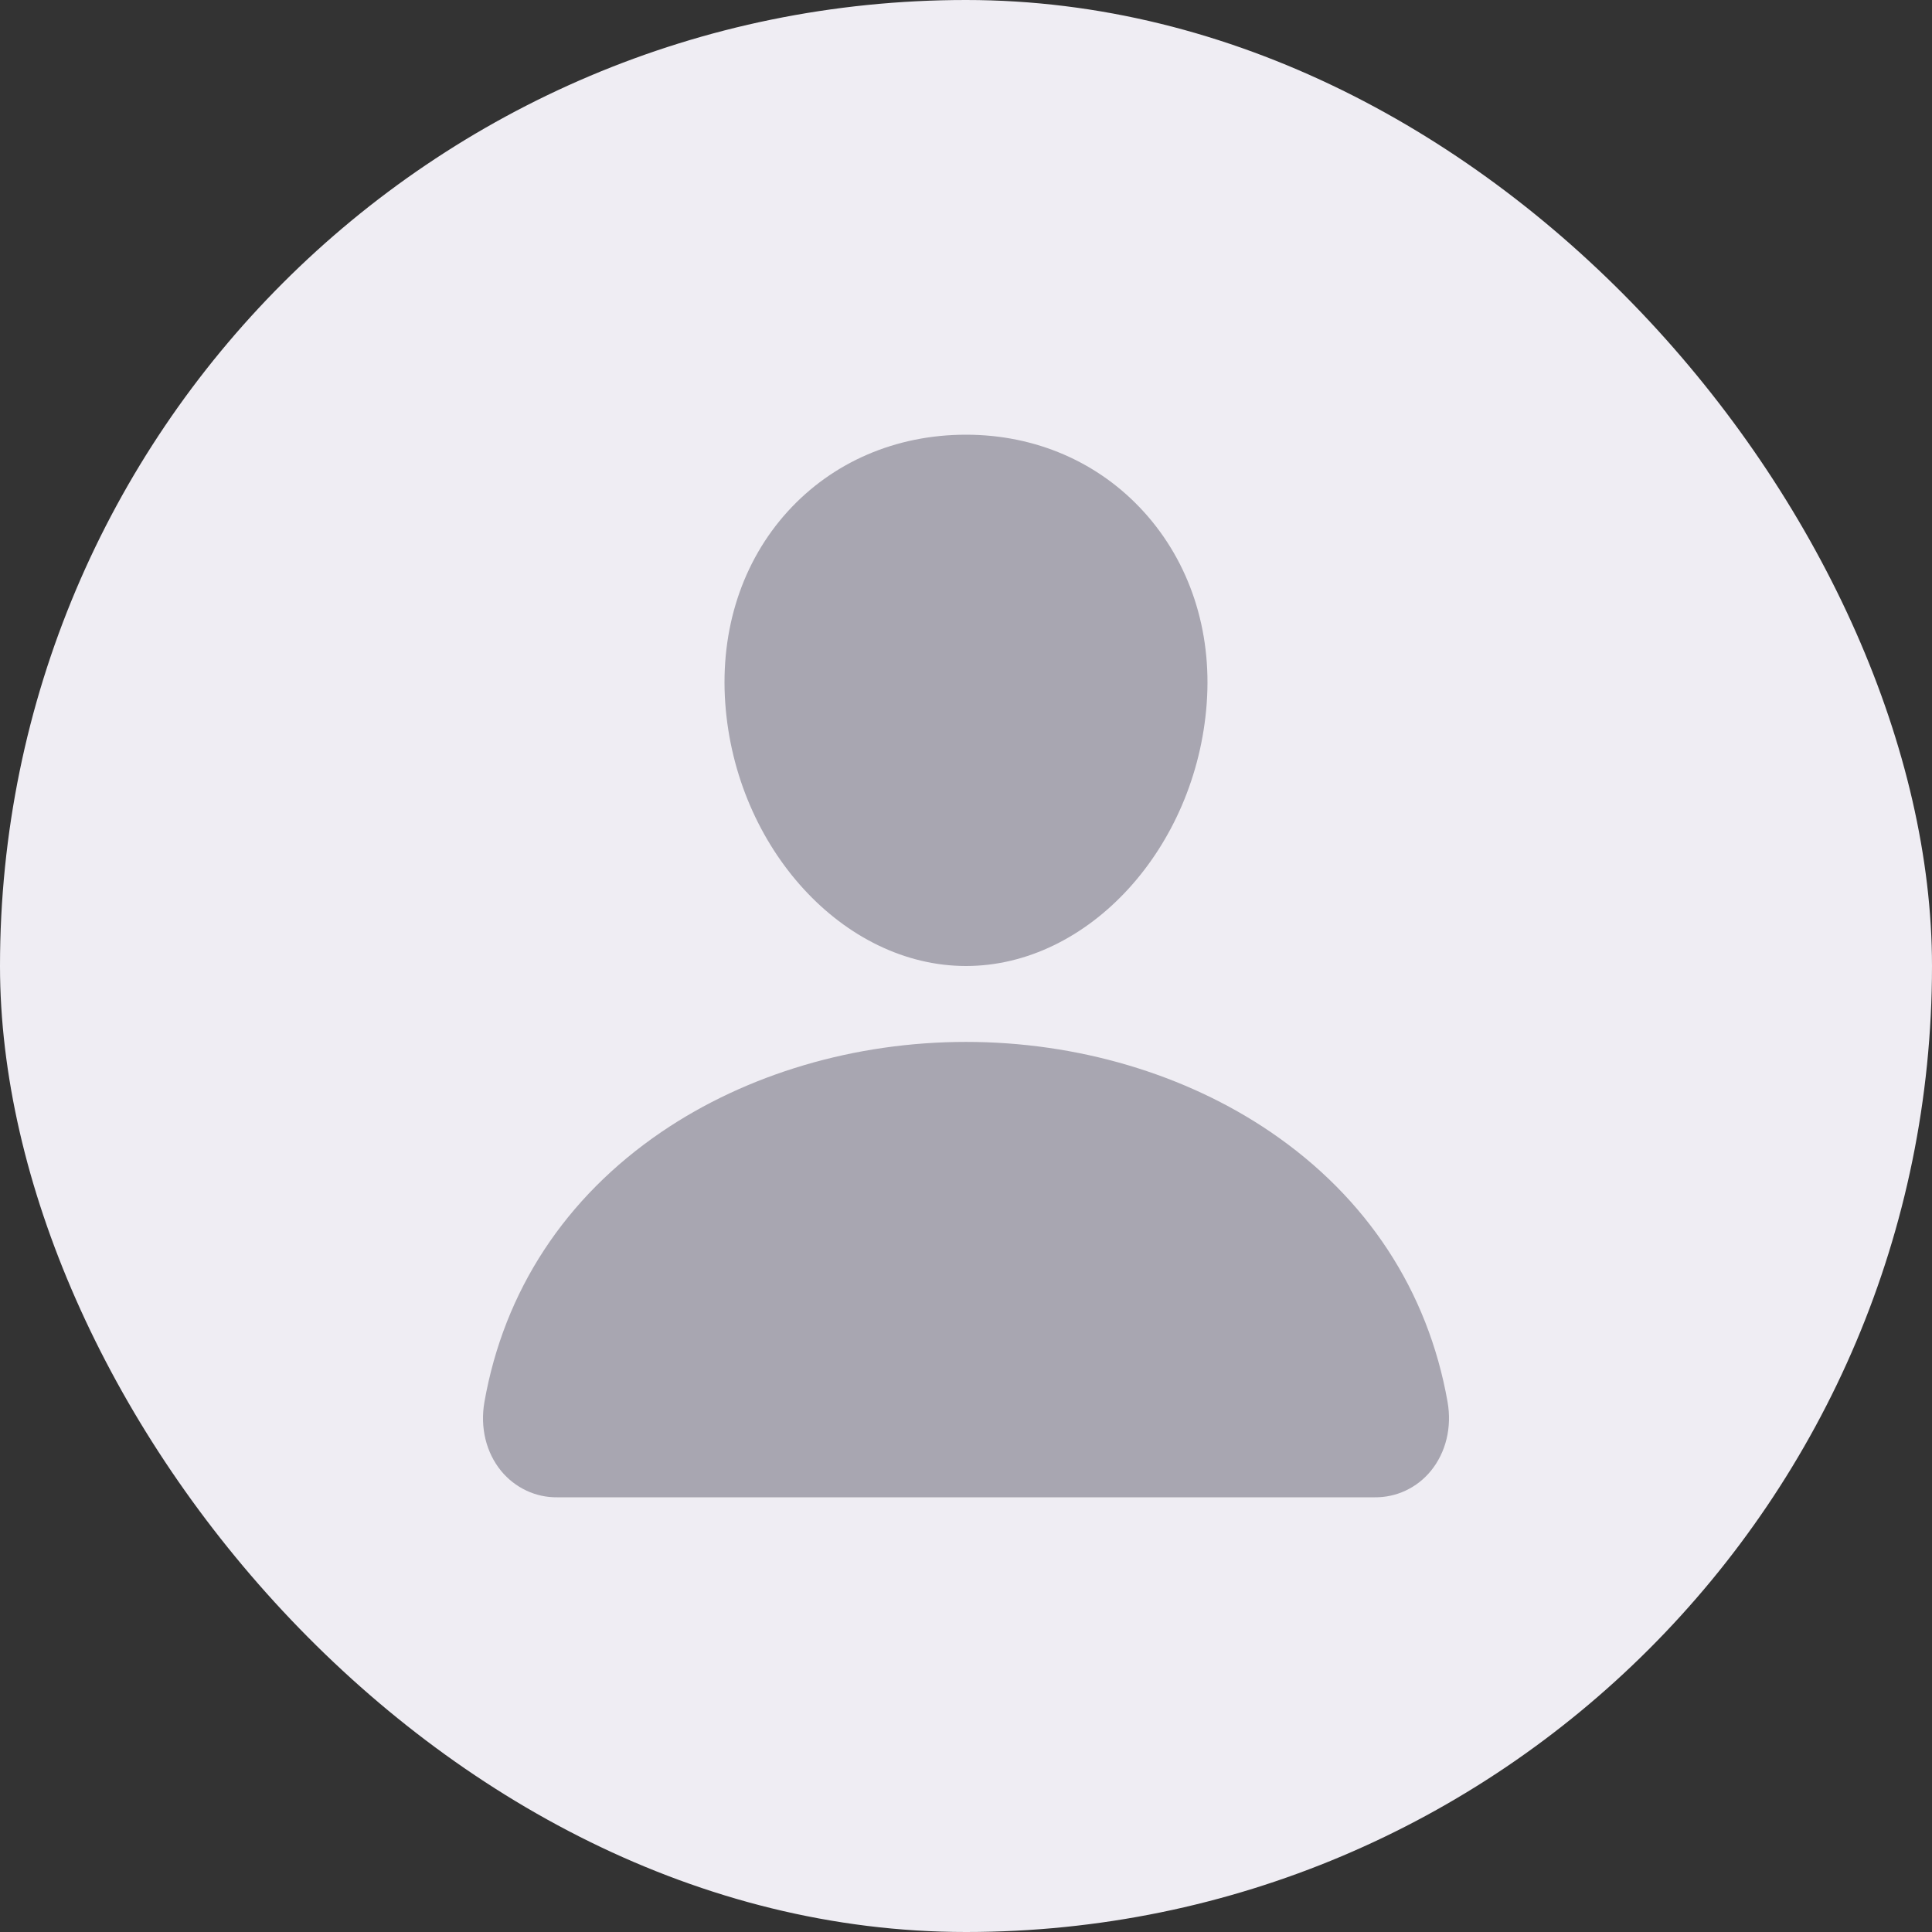
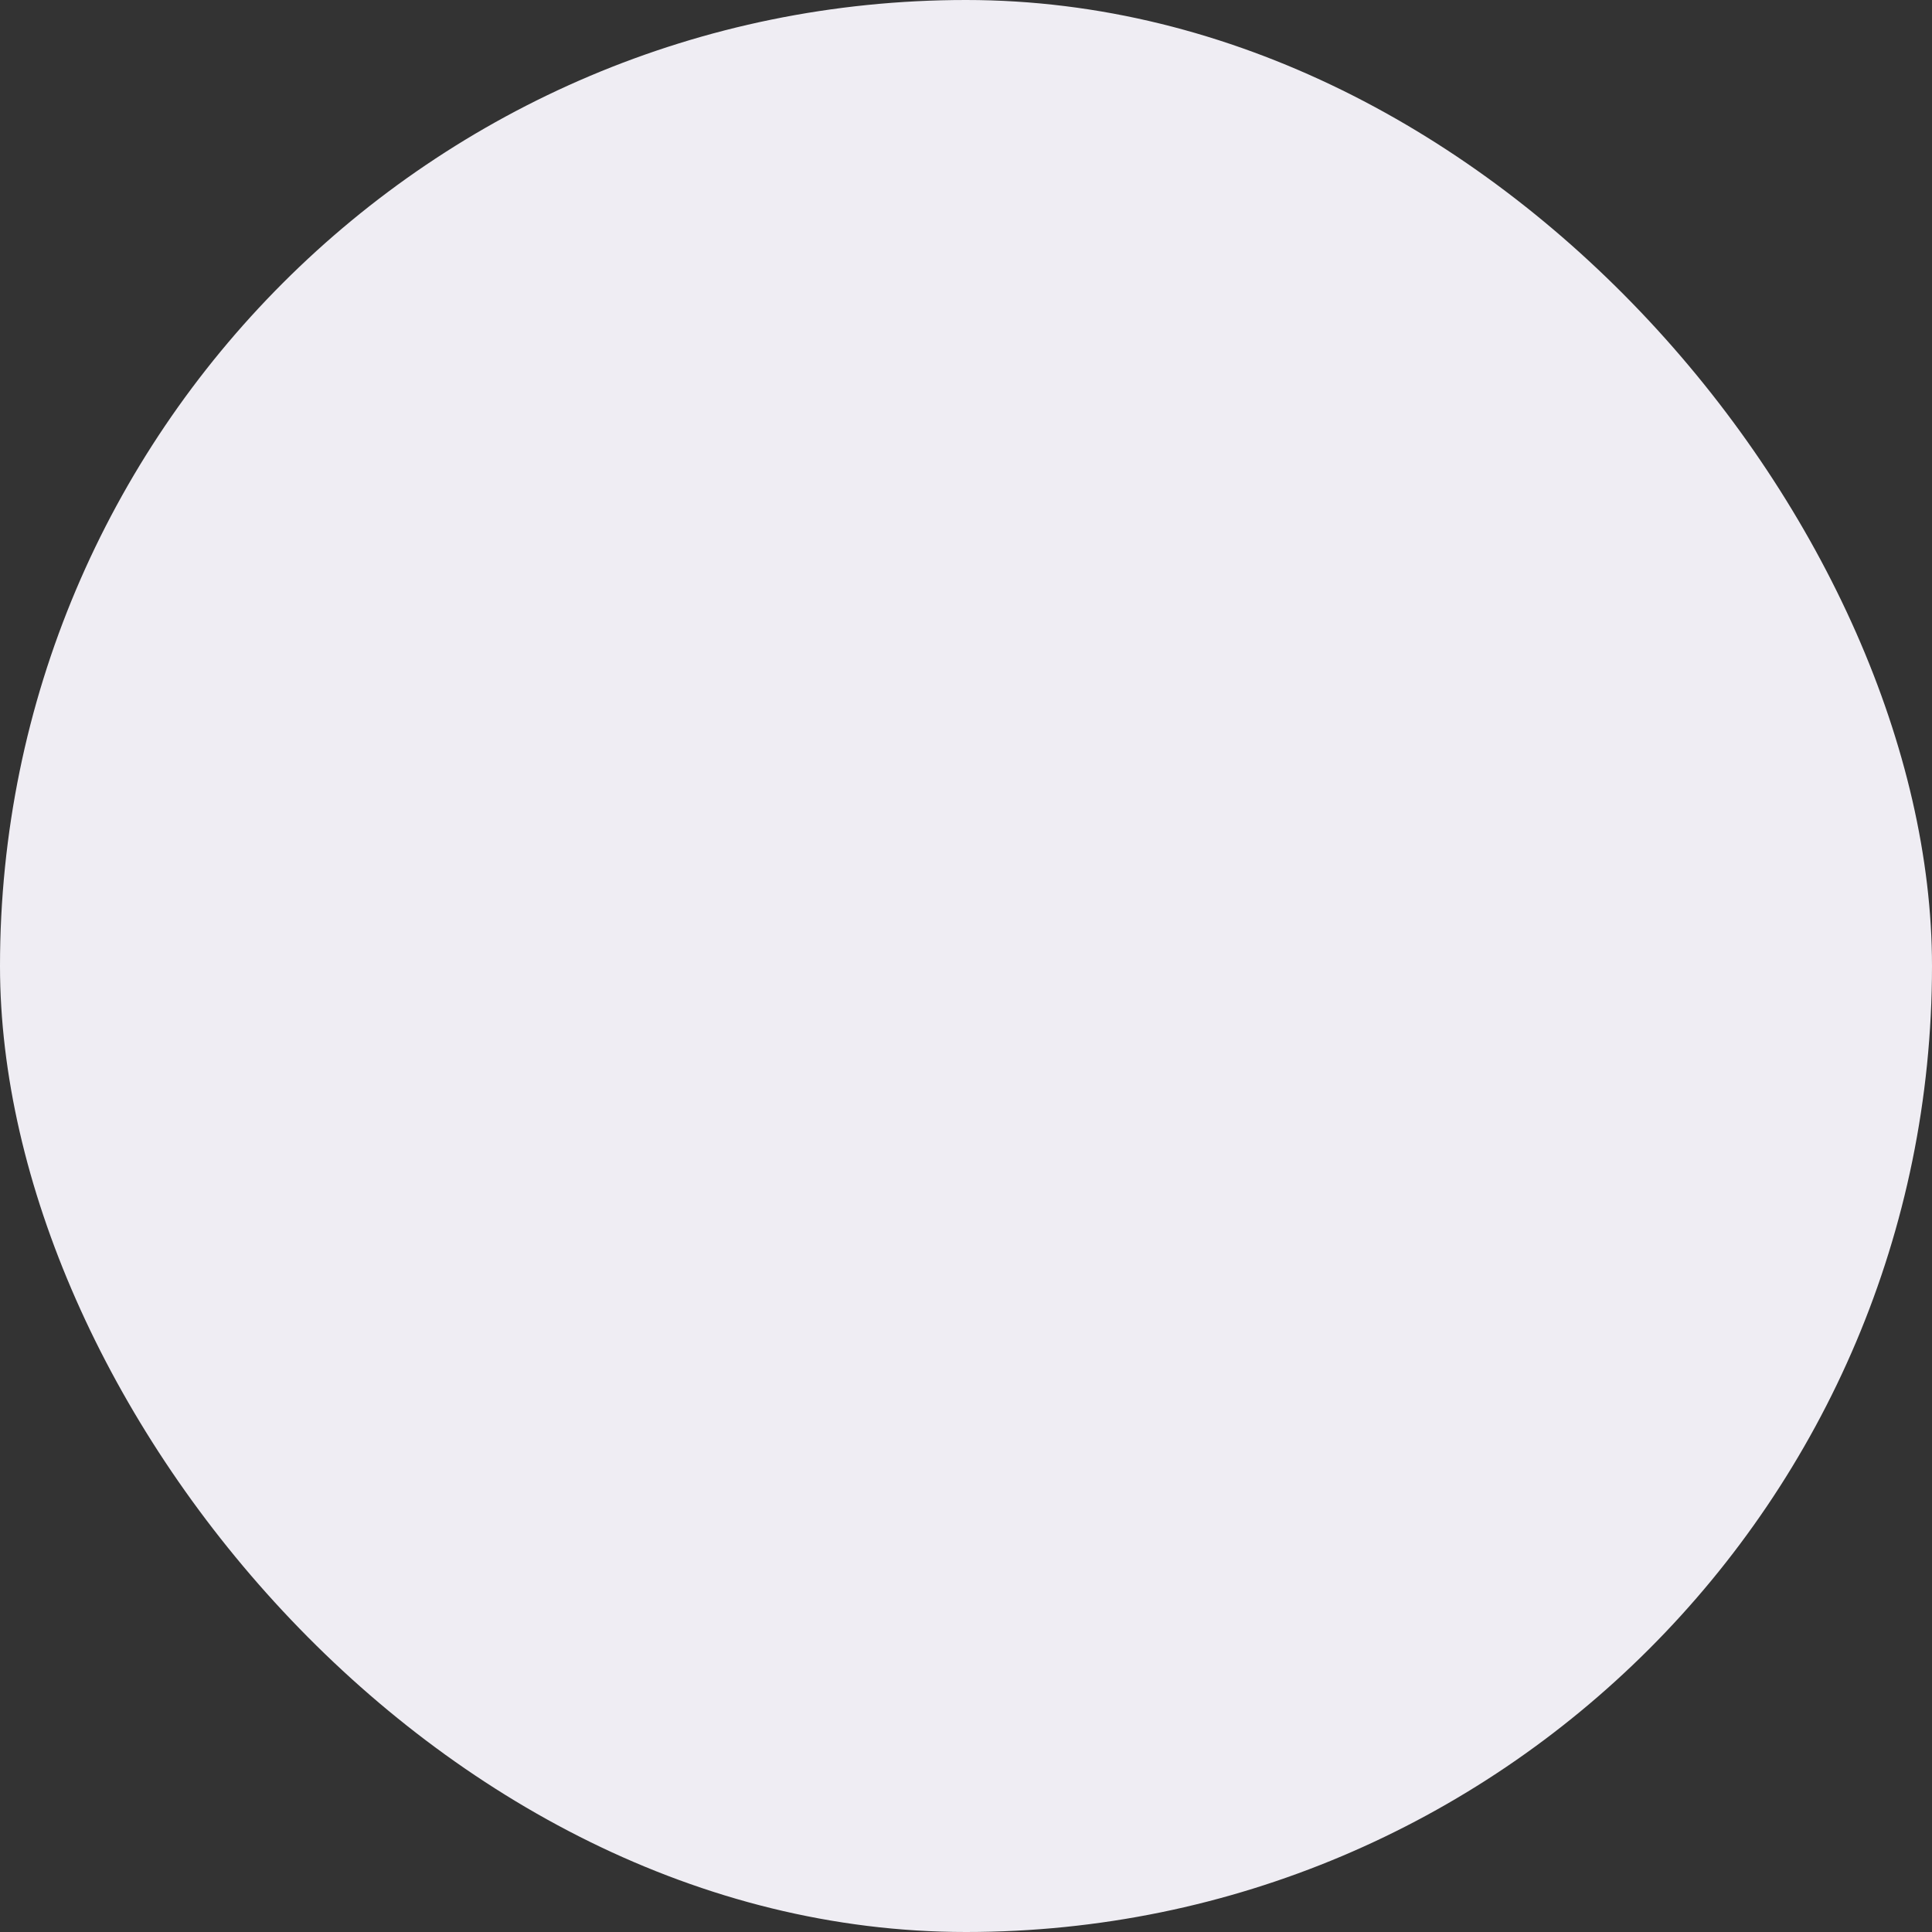
<svg xmlns="http://www.w3.org/2000/svg" width="80" height="80" viewBox="0 0 80 80" fill="none">
  <rect x="0" y="0" width="80" height="80" fill="#333333" stroke="none" />
  <rect width="80" height="80" rx="40" fill="#EFEDF3" />
-   <path d="M47.369 21.2C45.498 19.136 42.885 18 40 18C37.1 18 34.478 19.13 32.616 21.18C30.733 23.253 29.816 26.071 30.031 29.114C30.458 35.117 34.93 40 40 40C45.07 40 49.534 35.118 49.968 29.116C50.186 26.101 49.263 23.289 47.369 21.2ZM56.923 62H23.077C22.634 62.006 22.196 61.911 21.793 61.721C21.391 61.532 21.035 61.254 20.75 60.907C20.125 60.144 19.874 59.102 20.06 58.048C20.872 53.449 23.404 49.587 27.385 46.875C30.921 44.468 35.401 43.143 40 43.143C44.599 43.143 49.079 44.469 52.615 46.875C56.596 49.586 59.128 53.448 59.94 58.047C60.126 59.1 59.874 60.142 59.249 60.906C58.966 61.253 58.609 61.532 58.207 61.721C57.804 61.91 57.366 62.005 56.923 62Z" fill="#A8A6B1" />
</svg>